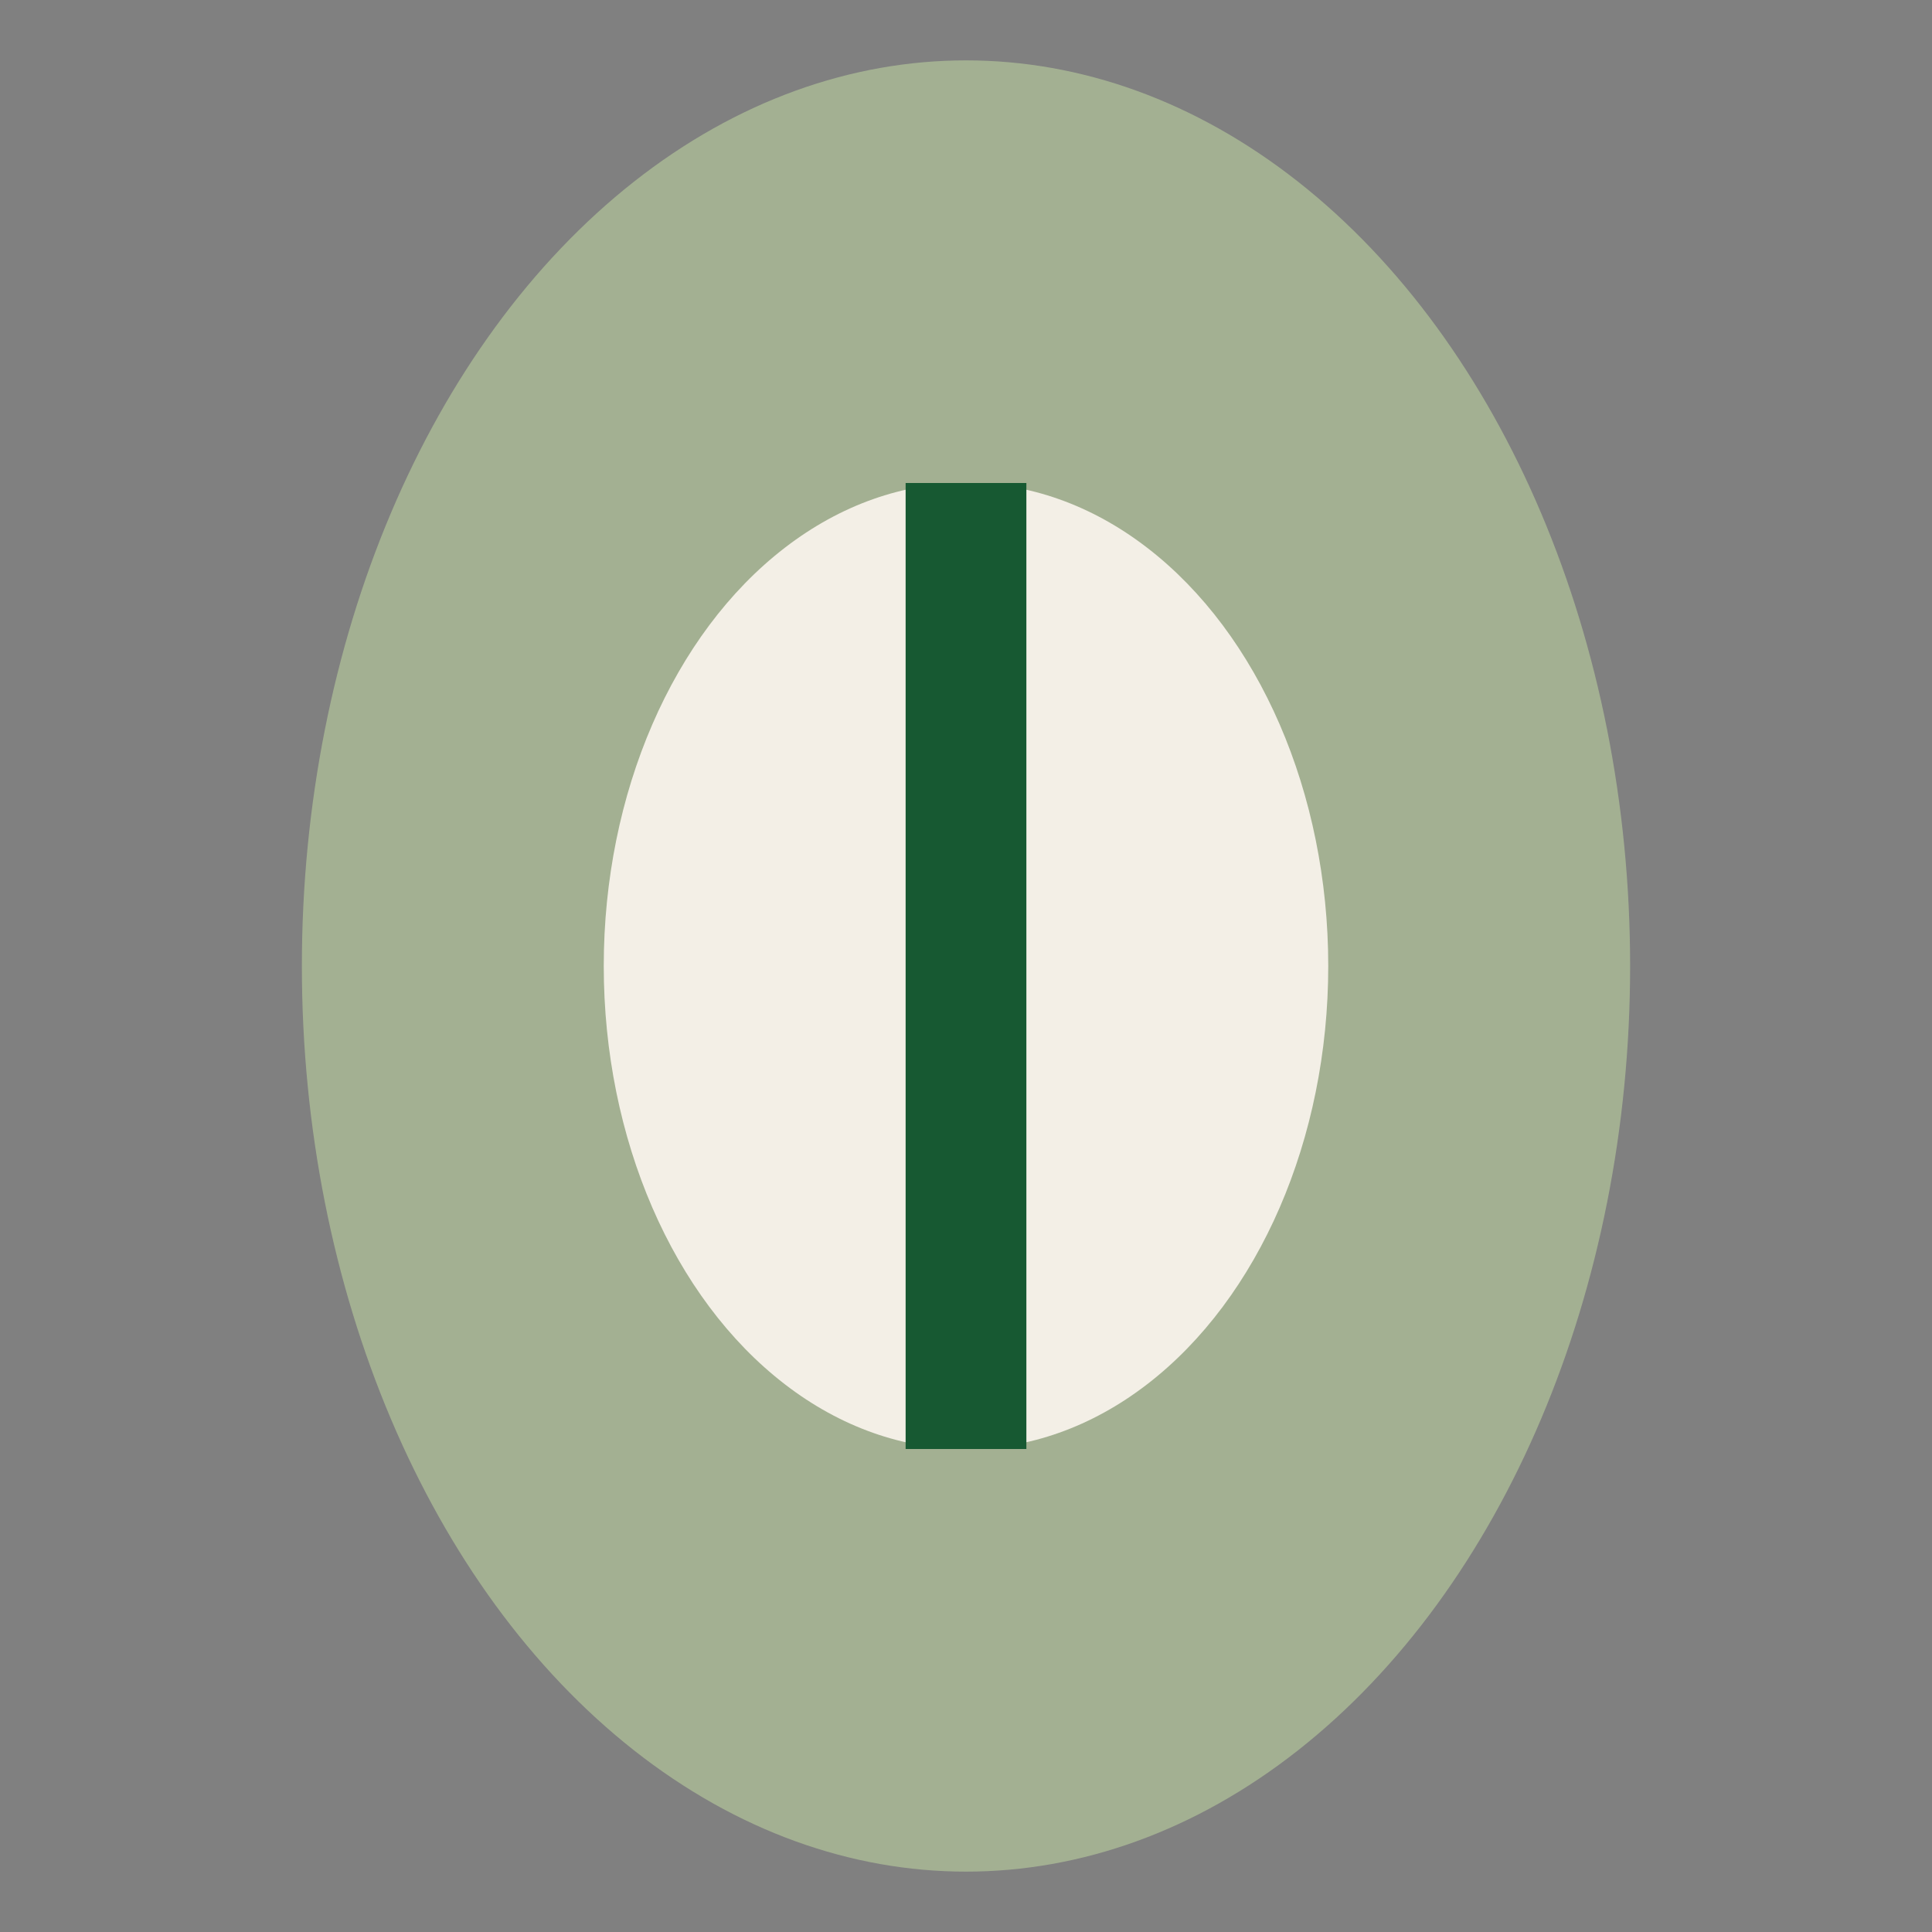
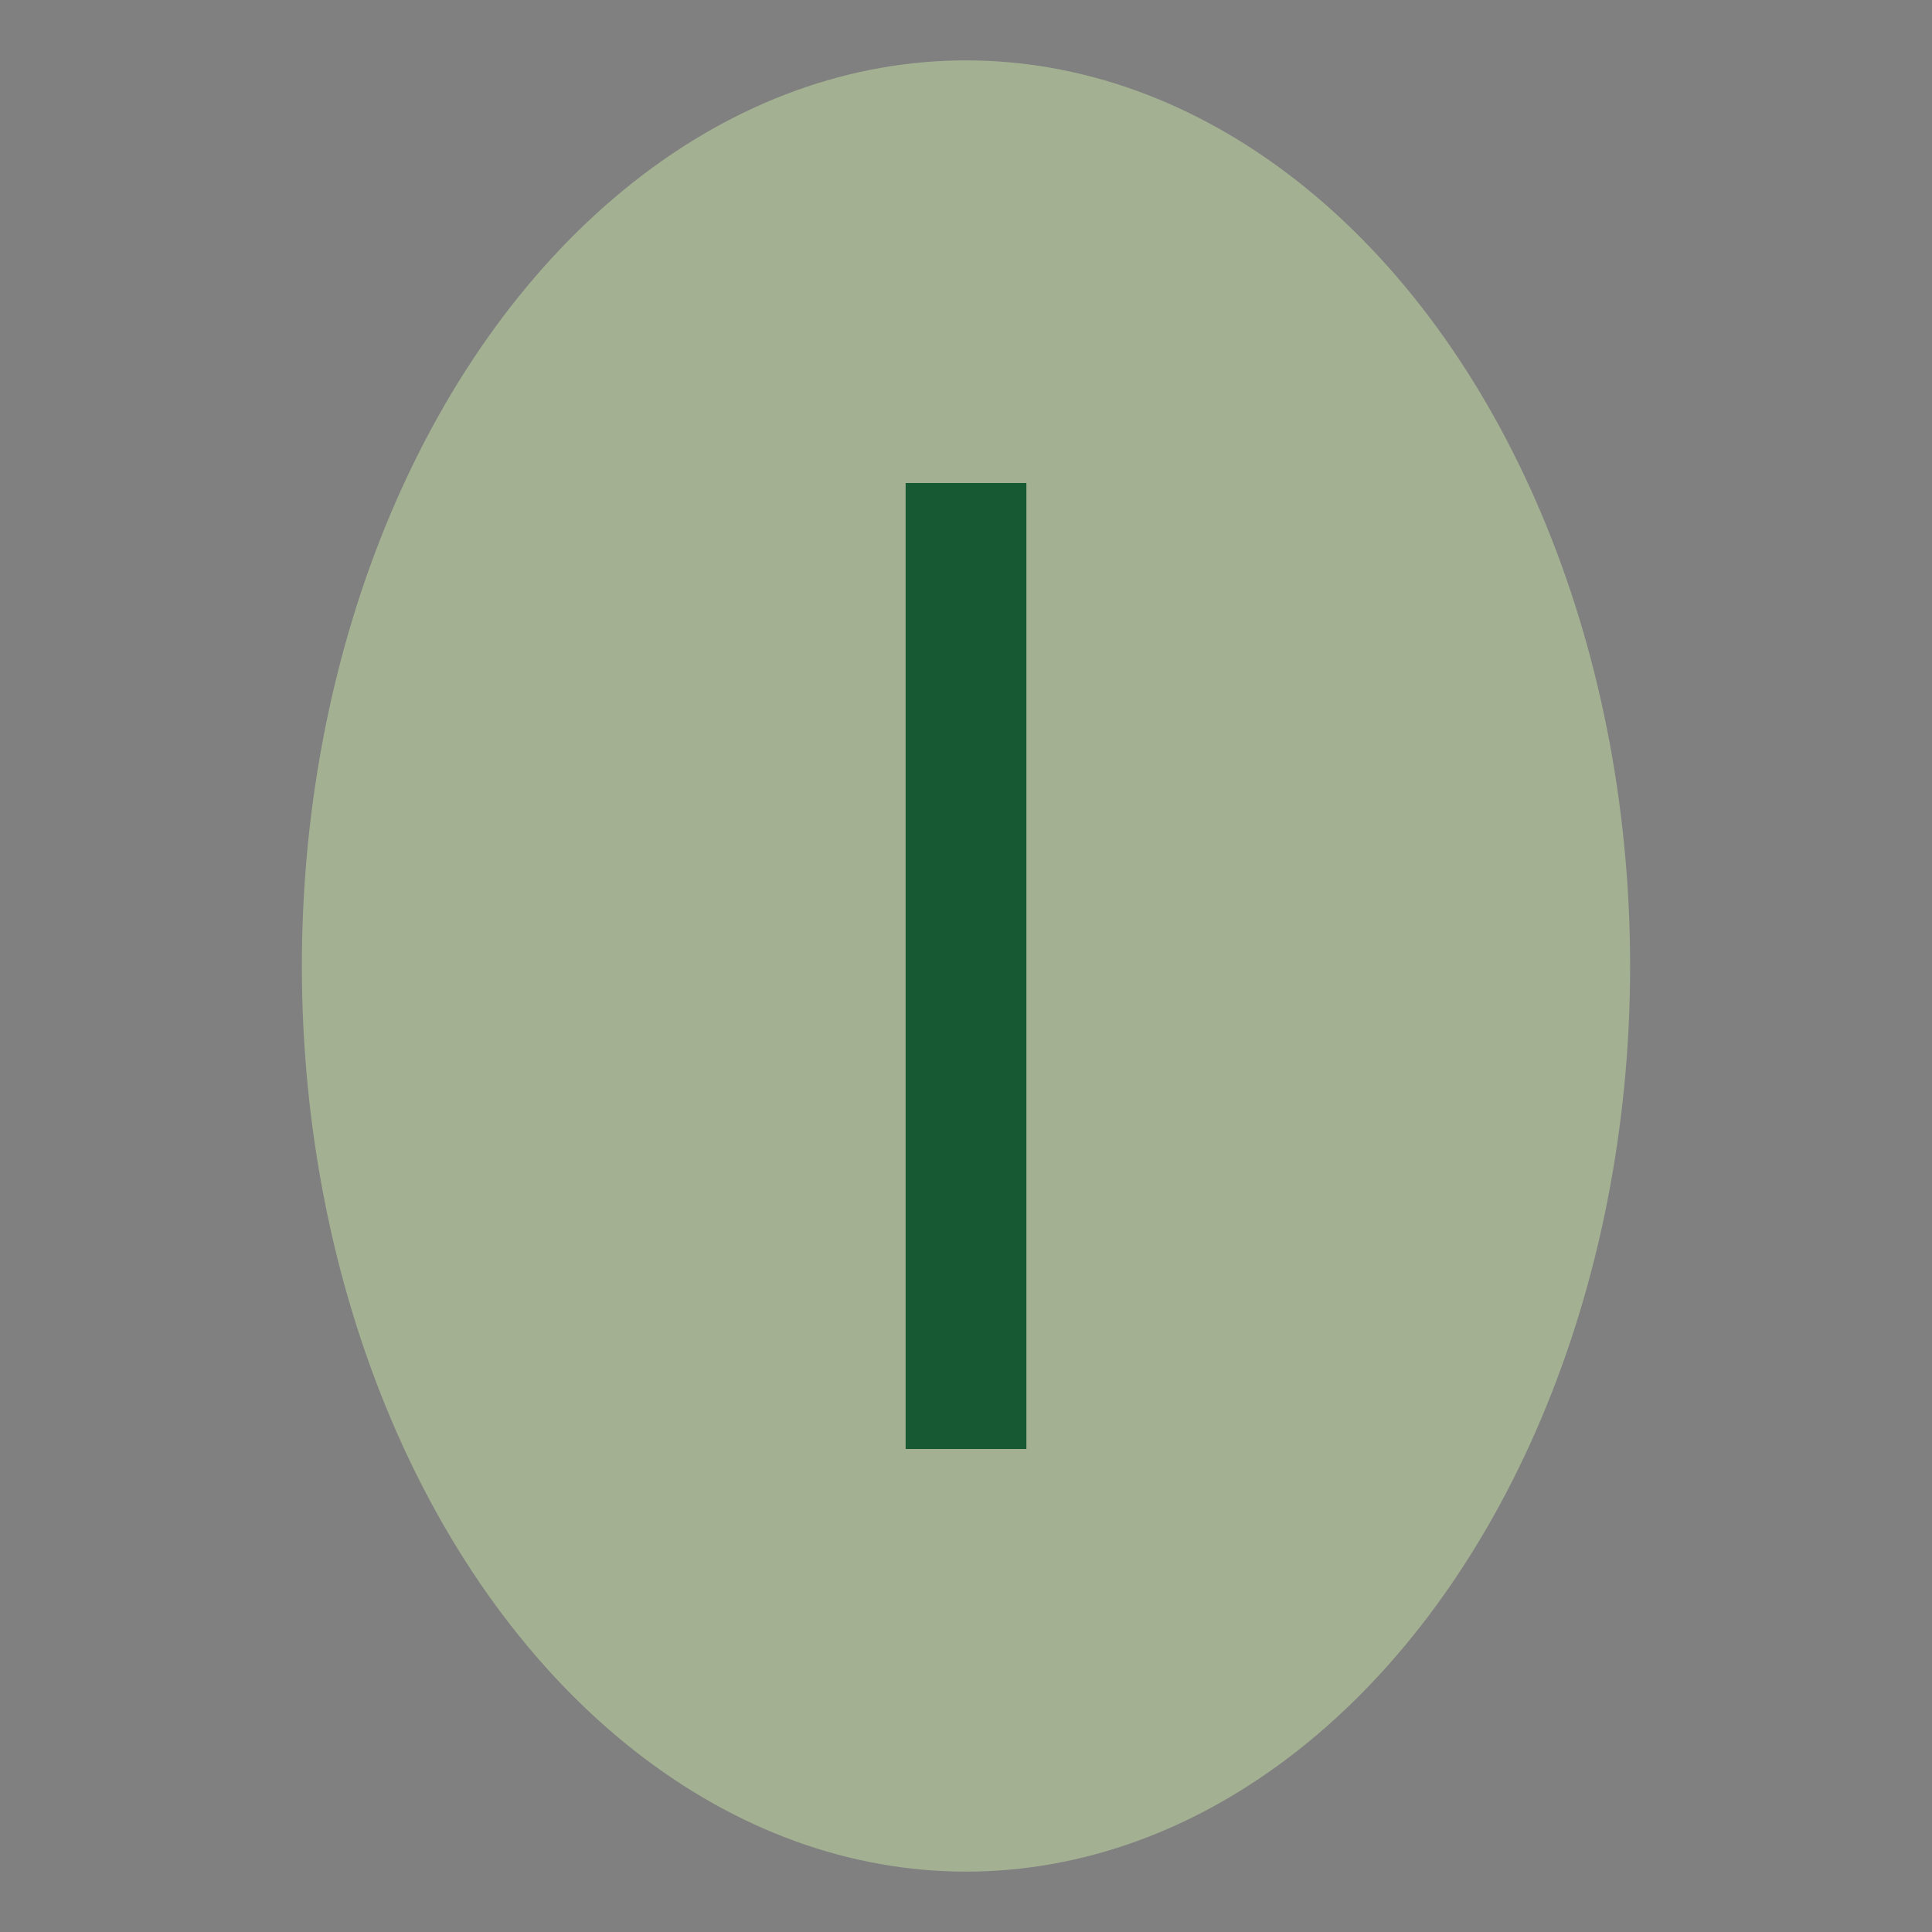
<svg xmlns="http://www.w3.org/2000/svg" width="32" height="32" viewBox="0 0 32 32">
  <rect x="0" y="0" width="32" height="32" fill="#808080" stroke="none" />
  <ellipse cx="16" cy="16" rx="11" ry="15" fill="#A3B092" />
-   <ellipse cx="16" cy="16" rx="6" ry="8" fill="#F3EFE6" />
  <path d="M16 8v16" stroke="#175932" stroke-width="2" />
</svg>